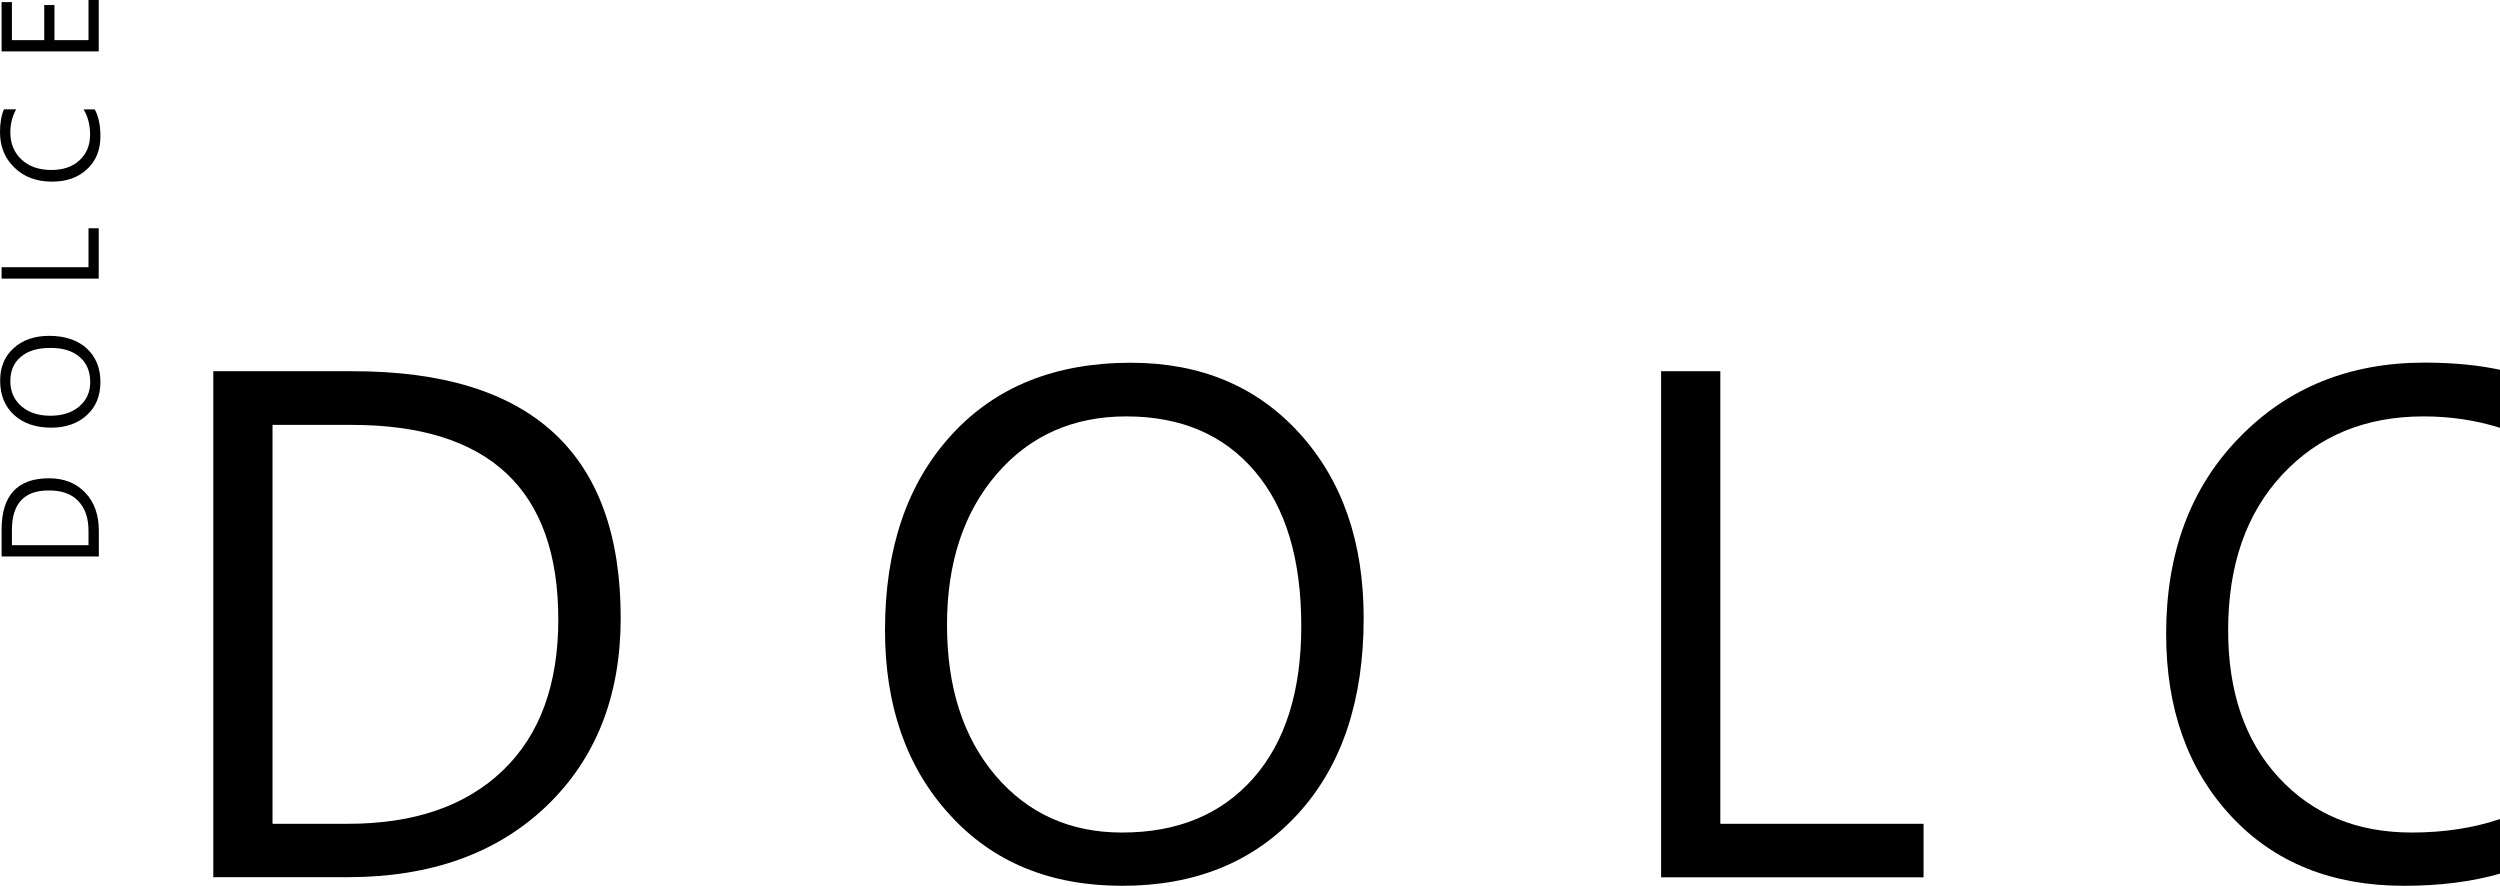
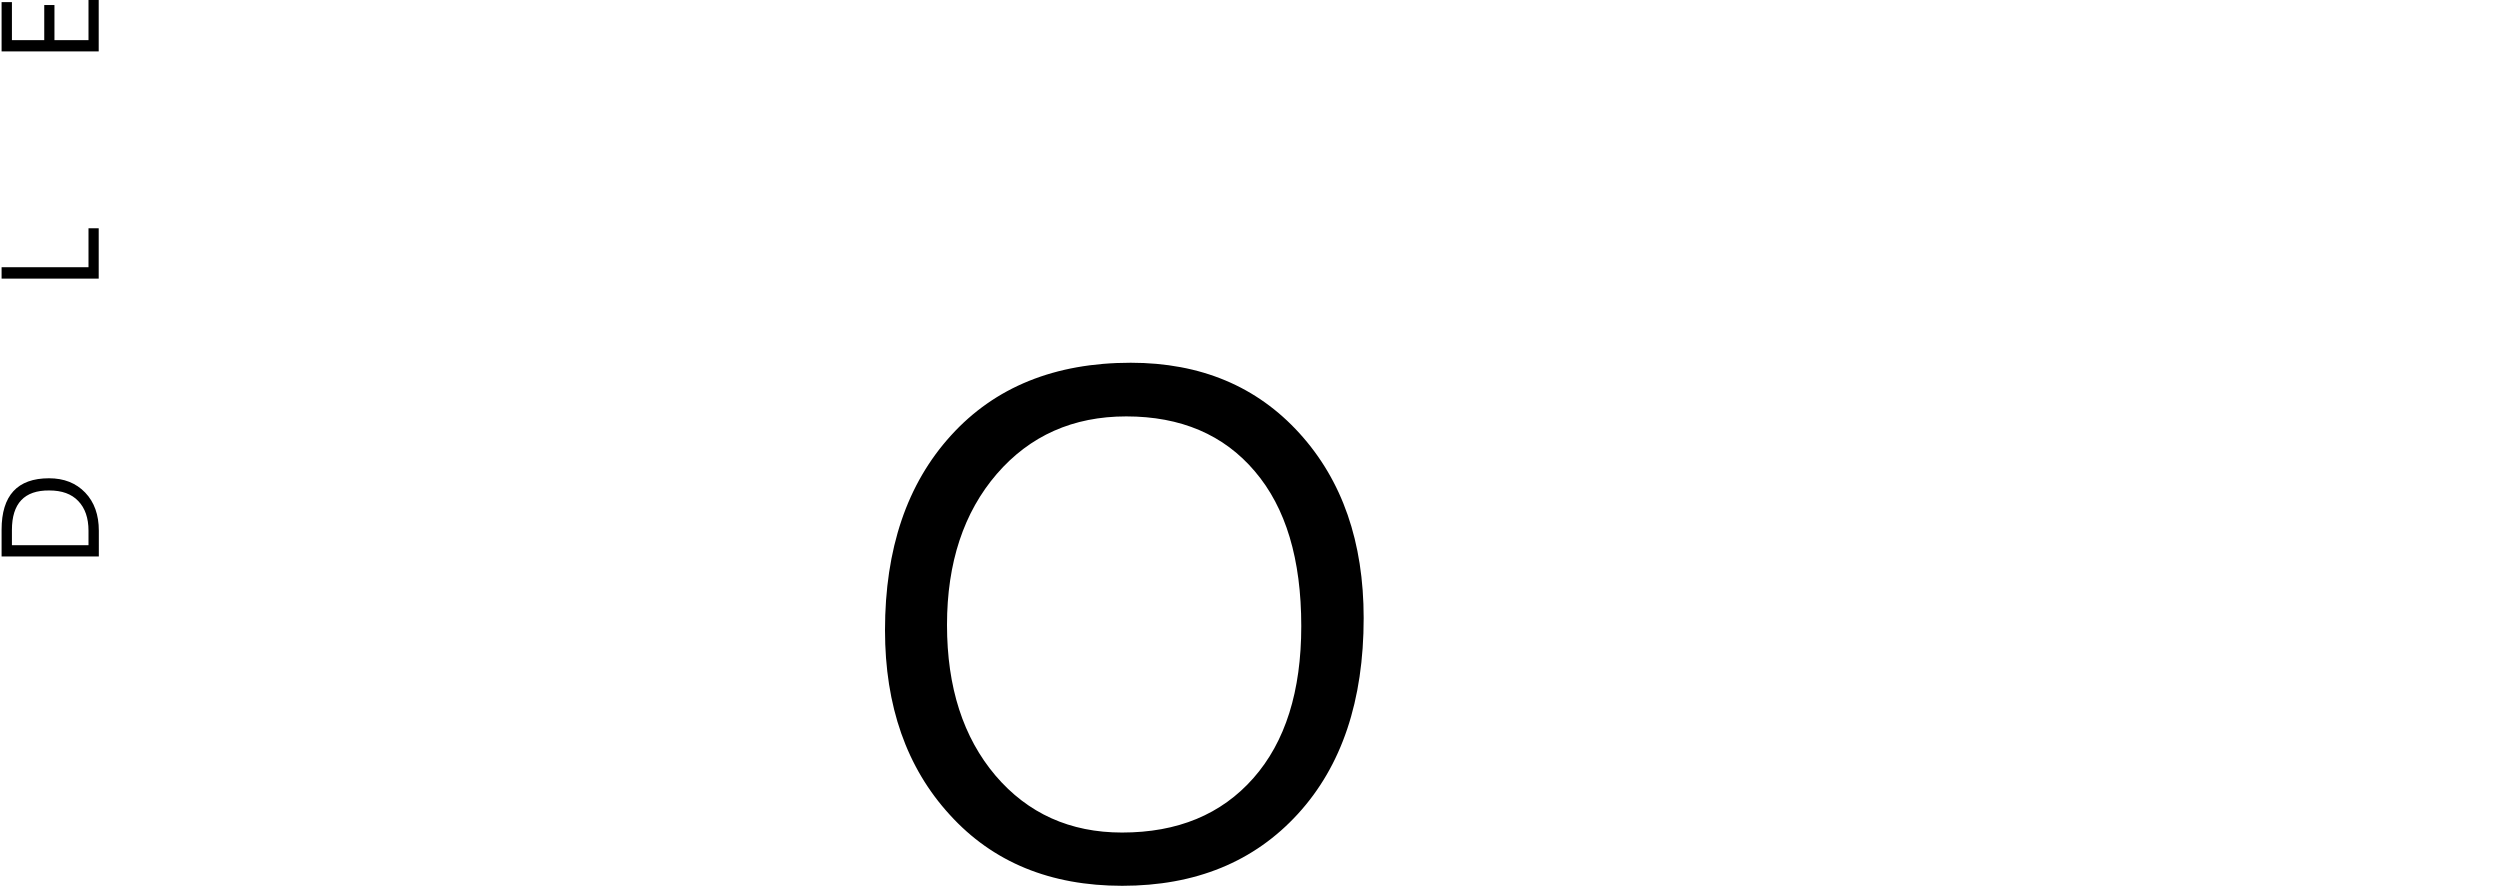
<svg xmlns="http://www.w3.org/2000/svg" version="1.1" id="Livello_1" x="0px" y="0px" viewBox="0 0 1887 668.6" style="enable-background:new 0 0 1887 668.6;" xml:space="preserve">
  <g>
-     <path d="M205.7,320.7v301.1h57c50.1,0,89-13.5,116.9-40.3c27.9-26.8,41.8-64.8,41.8-114c0-97.8-52-146.8-156.1-146.8H205.7z    M161,662.2v-382h105.5c134.6,0,202,62,202,186.2c0,58.9-18.7,106.3-56.1,142.1c-37.4,35.7-87.4,53.6-150.1,53.6H161z" />
    <path d="M850.1,314.3c-40.1,0-72.7,14.5-97.7,43.4c-25,29-37.6,67-37.6,114c0,47.1,12.2,84.9,36.6,113.7c24.4,28.6,56.3,43,95.5,43   c41.9,0,74.9-13.6,99.1-41c24.2-27.4,36.2-65.7,36.2-114.8c0-50.5-11.6-89.4-35.1-116.9C923.7,328.1,891.3,314.3,850.1,314.3    M847,668.6c-54.2,0-97.6-17.8-130.1-53.6c-32.6-35.6-48.9-82.1-48.9-139.3c0-61.5,16.6-110.5,49.8-147   c33.2-36.6,78.5-54.9,135.7-54.9c52.7,0,95.2,17.8,127.4,53.3c32.3,35.6,48.4,82,48.4,139.4c0,62.3-16.5,111.6-49.6,147.8   C946.6,650.5,902.4,668.6,847,668.6z" />
-     <polygon points="1451.9,662.2 1253.8,662.2 1253.8,280.2 1298.5,280.2 1298.5,621.8 1451.9,621.8  " />
    <path d="M9,411.5h57.8v-10.9c0-9.6-2.6-17.1-7.7-22.4c-5.1-5.4-12.4-8-21.9-8C18.4,370,9,380,9,400V411.5z M74.5,420H1.2v-20.2   C1.2,374,13.1,361,37,361c11.3,0,20.4,3.6,27.3,10.8c6.9,7.2,10.3,16.8,10.3,28.8V420z" />
-     <path d="M7.8,287.8c0,7.7,2.8,13.9,8.3,18.8c5.6,4.8,12.9,7.2,21.9,7.2c9,0,16.3-2.3,21.8-7c5.5-4.7,8.3-10.8,8.3-18.3   c0-8-2.6-14.4-7.9-19c-5.3-4.6-12.6-6.9-22-6.9c-9.7,0-17.2,2.2-22.4,6.7C10.4,273.7,7.8,279.9,7.8,287.8 M75.8,288.4   c0,10.4-3.4,18.7-10.3,25c-6.8,6.2-15.8,9.4-26.7,9.4c-11.8,0-21.2-3.2-28.2-9.6c-7-6.4-10.5-15.1-10.5-26   c0-10.1,3.4-18.3,10.2-24.4c6.8-6.2,15.7-9.3,26.8-9.3c12,0,21.4,3.2,28.4,9.5C72.3,269.3,75.8,277.7,75.8,288.4z" />
    <polygon points="74.5,172.3 74.5,210.3 1.2,210.3 1.2,201.7 66.8,201.7 66.8,172.3  " />
-     <path d="M71.5,82.5c2.9,5.4,4.3,12.2,4.3,20.2c0,10.4-3.3,18.8-10.1,25c-6.7,6.3-15.5,9.4-26.4,9.4c-11.7,0-21.2-3.5-28.4-10.6   C3.6,119.5,0,110.6,0,99.7C0,92.8,1,87,3,82.5h9.2c-2.9,5.3-4.4,11-4.4,17.4c0,8.4,2.8,15.2,8.4,20.5c5.6,5.2,13.1,7.9,22.5,7.9   c8.9,0,16.1-2.4,21.3-7.3c5.3-4.9,8-11.3,8-19.3c0-7.3-1.6-13.7-4.9-19.1H71.5z" />
    <polygon points="74.5,0 74.5,38.8 1.2,38.8 1.2,1.6 9,1.6 9,30.3 33.4,30.3 33.4,3.8 41.1,3.8 41.1,30.3 66.8,30.3 66.8,0  " />
-     <path d="M1887,618.2c-20.1,6.8-42.3,10.2-66.6,10.2c-41.5,0-74.8-13.8-100.4-41.5c-25.5-27.6-38.2-64.7-38.2-111.2   c0-49,13.6-88.2,40.9-117.5c27.3-29.3,62.8-43.9,106.7-43.9c20.2,0,39.4,2.9,57.6,8.6v-43.8c-16.9-3.6-35.9-5.4-57-5.4   c-56.5,0-103.1,18.8-139.8,56.6c-36.7,37.6-55.2,87-55.2,148c0,56.8,16.4,102.7,49.1,137.8c32.6,35,76.1,52.5,130.5,52.5   c27,0,51.2-3.1,72.5-9.2V618.2z" />
  </g>
</svg>